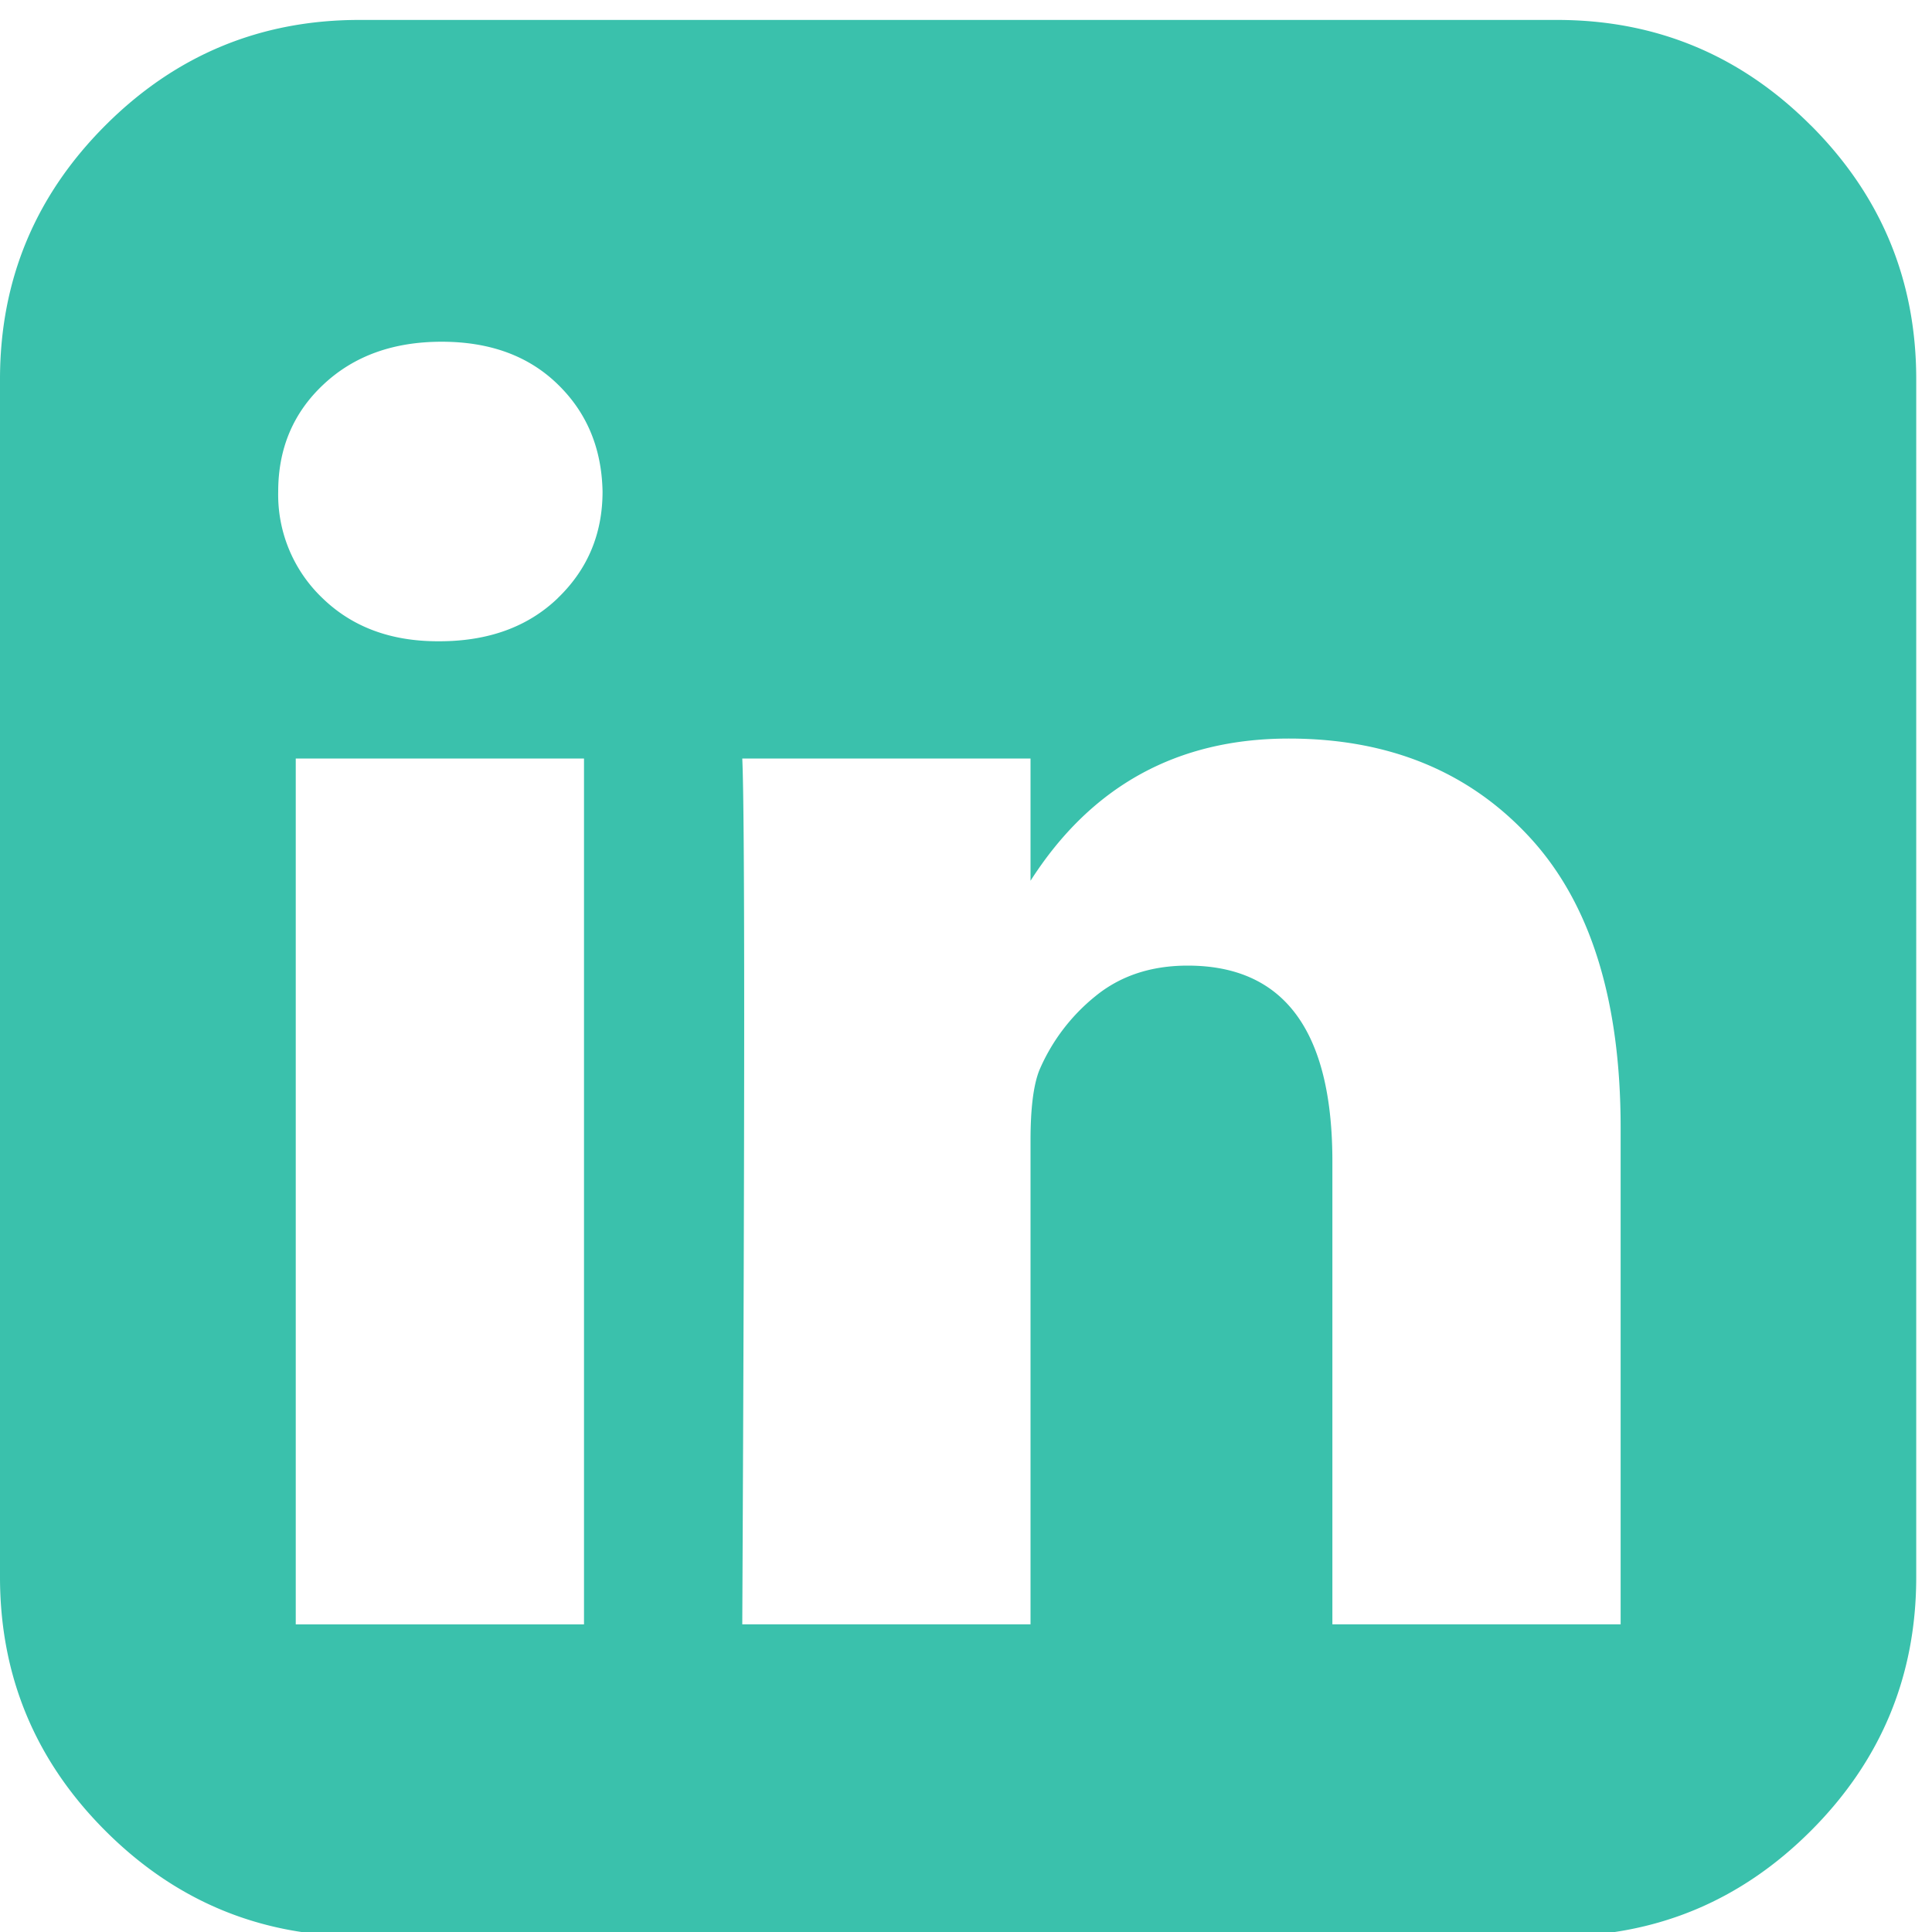
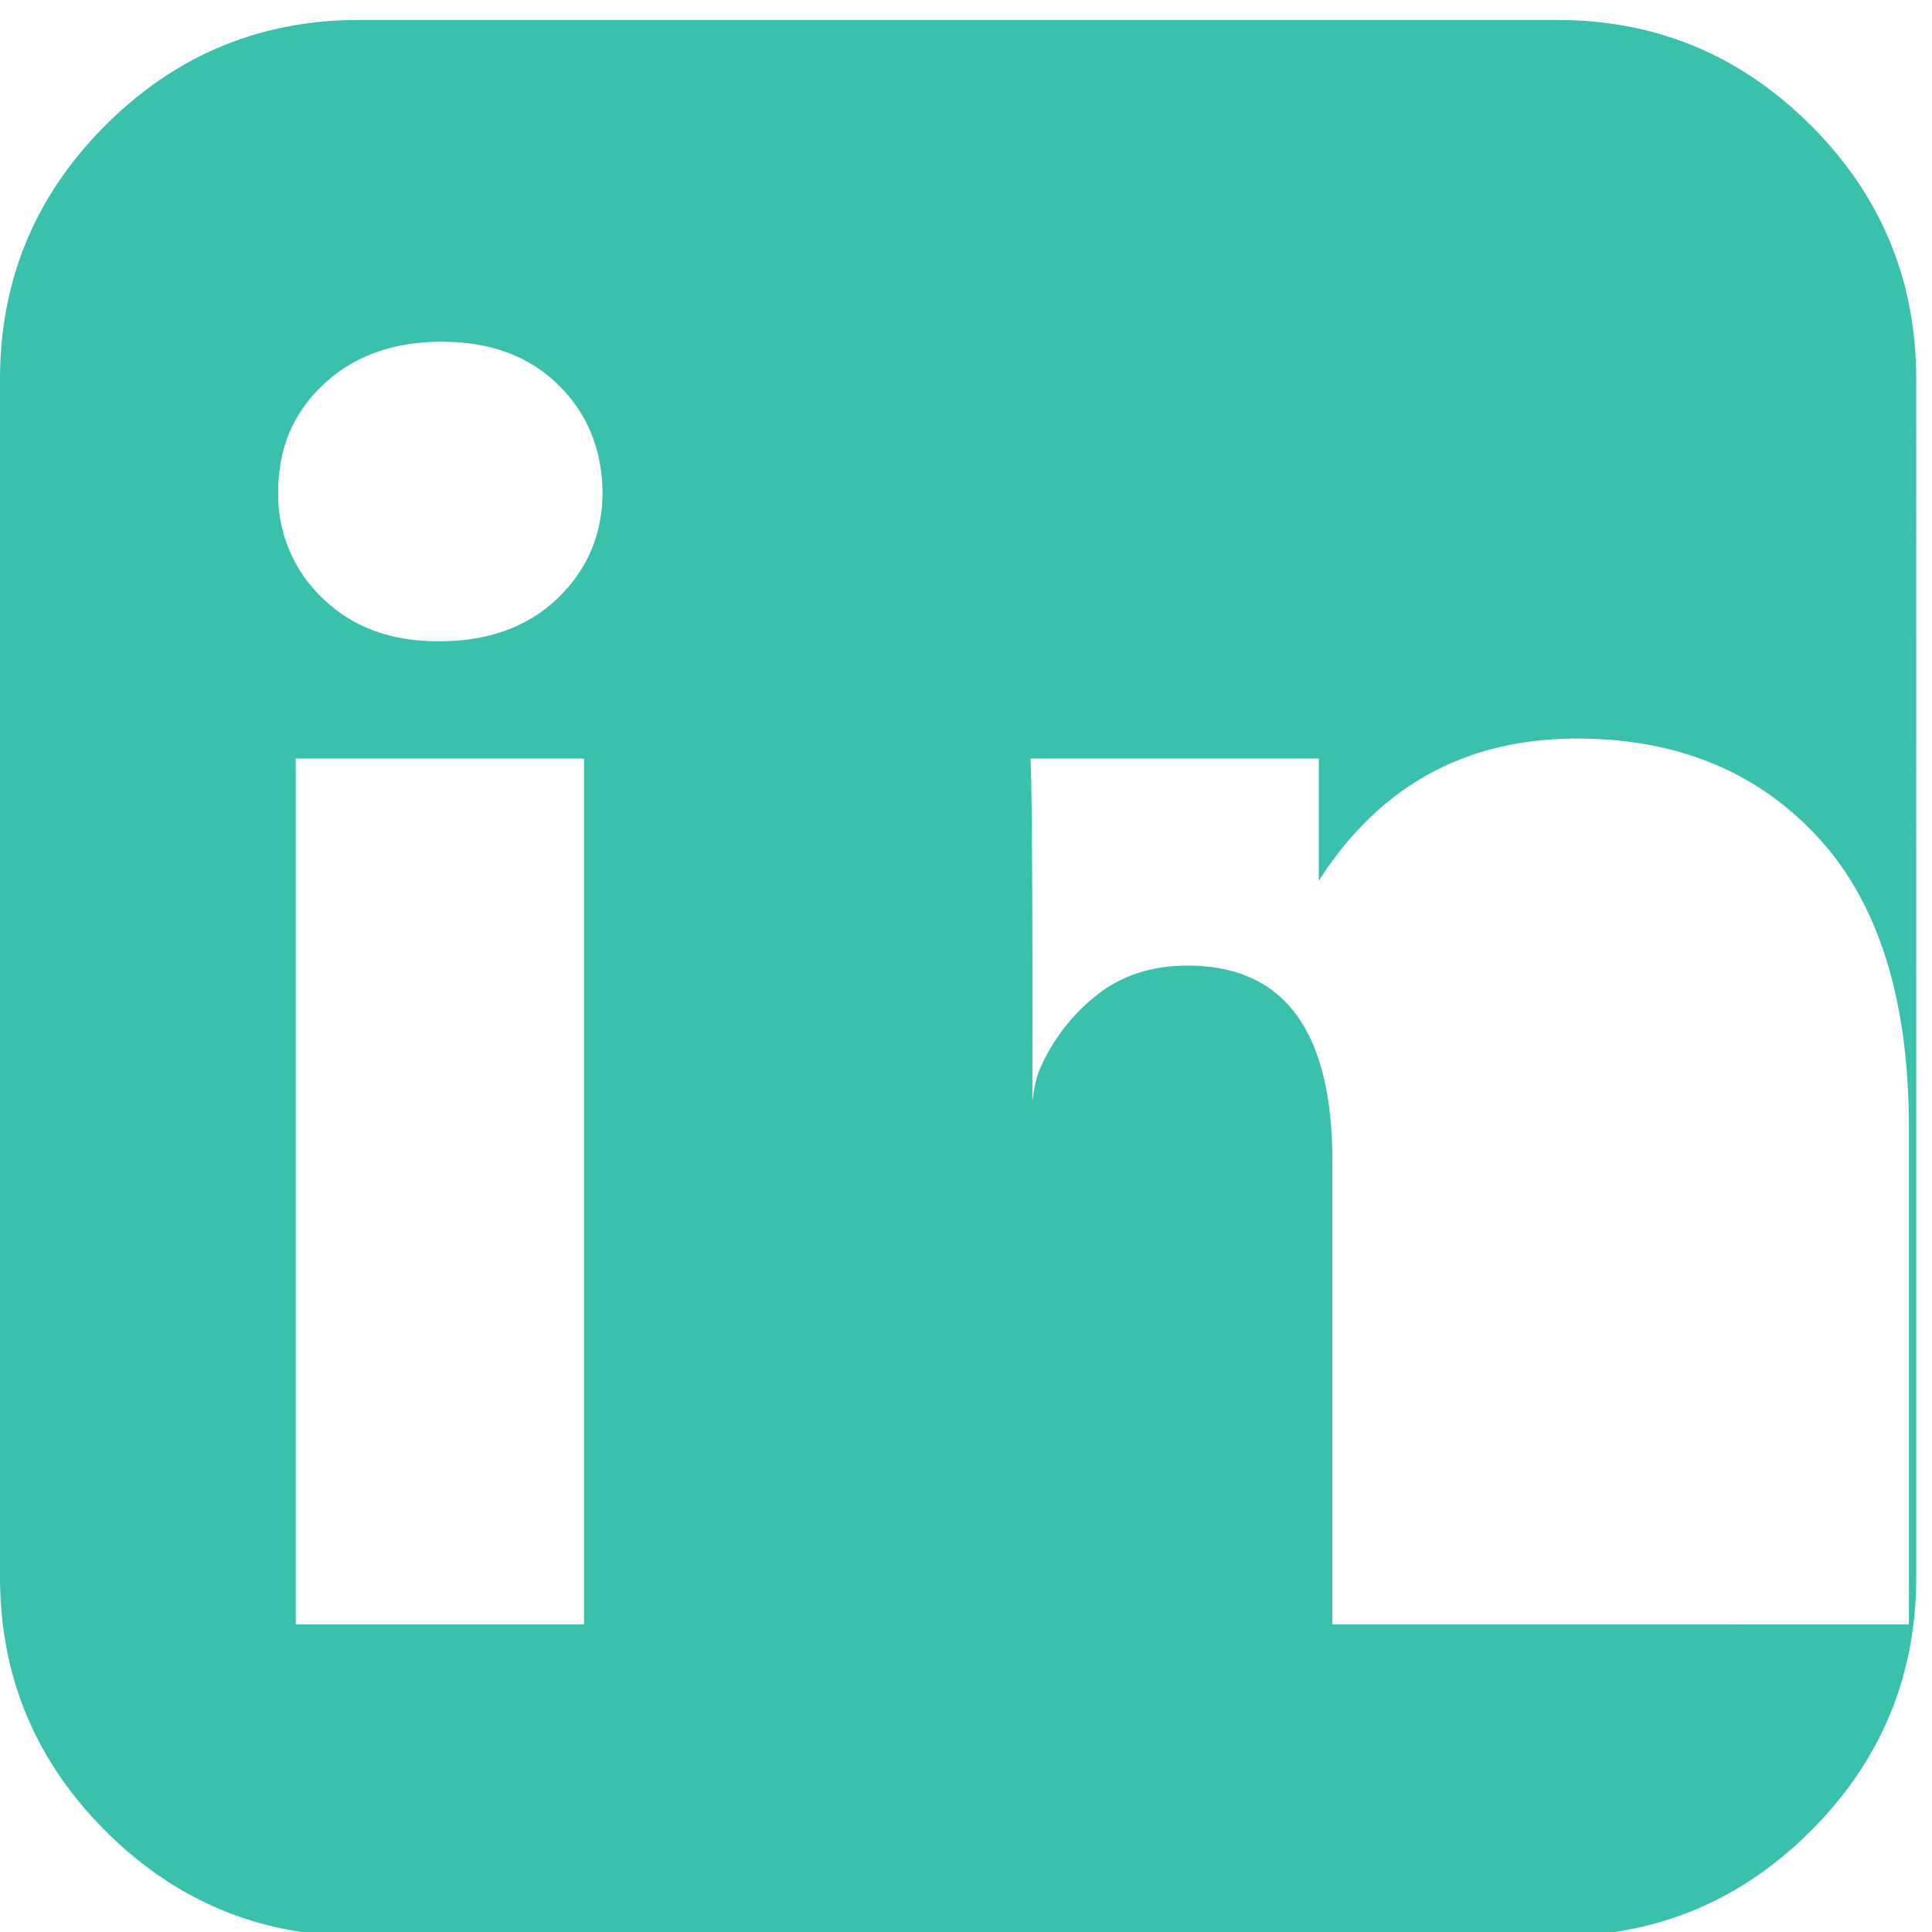
<svg xmlns="http://www.w3.org/2000/svg" width="25" height="25" viewBox="0 0 25 25">
  <g>
    <g>
      <g>
-         <path fill="#3ac1ac" d="M20.97 21.019h-3.729v-5.99c0-1.689-.624-2.534-1.872-2.534-.474 0-.872.132-1.195.396a2.484 2.484 0 0 0-.726.96c-.076.194-.113.495-.113.904v6.264h-3.73c.033-6.759.033-10.494 0-11.204h3.73v1.582c.784-1.226 1.897-1.84 3.342-1.84 1.291 0 2.33.425 3.115 1.275.786.85 1.179 2.104 1.179 3.761v6.426zM7.217 7.741c-.387.371-.898.557-1.533.557h-.017c-.613 0-1.11-.186-1.493-.557A1.847 1.847 0 0 1 3.6 6.36c0-.56.197-1.023.59-1.389.392-.366.9-.549 1.525-.549.624 0 1.124.183 1.501.55.377.365.57.828.581 1.388 0 .548-.193 1.008-.58 1.38zm.34 13.278h-3.73V9.815h3.73zM23.431 1.622C22.523.713 21.428.258 20.148.258H4.649c-1.28 0-2.376.455-3.285 1.364C.454 2.532 0 3.627 0 4.908v15.498c0 1.28.455 2.376 1.364 3.285.91.91 2.005 1.364 3.285 1.364h15.498c1.281 0 2.376-.455 3.285-1.364.91-.91 1.364-2.005 1.364-3.285V4.908c0-1.281-.454-2.376-1.364-3.286z" />
+         <path fill="#3ac1ac" d="M20.97 21.019h-3.729v-5.99c0-1.689-.624-2.534-1.872-2.534-.474 0-.872.132-1.195.396a2.484 2.484 0 0 0-.726.96c-.076.194-.113.495-.113.904v6.264c.033-6.759.033-10.494 0-11.204h3.73v1.582c.784-1.226 1.897-1.84 3.342-1.84 1.291 0 2.33.425 3.115 1.275.786.85 1.179 2.104 1.179 3.761v6.426zM7.217 7.741c-.387.371-.898.557-1.533.557h-.017c-.613 0-1.11-.186-1.493-.557A1.847 1.847 0 0 1 3.6 6.36c0-.56.197-1.023.59-1.389.392-.366.9-.549 1.525-.549.624 0 1.124.183 1.501.55.377.365.57.828.581 1.388 0 .548-.193 1.008-.58 1.38zm.34 13.278h-3.73V9.815h3.73zM23.431 1.622C22.523.713 21.428.258 20.148.258H4.649c-1.28 0-2.376.455-3.285 1.364C.454 2.532 0 3.627 0 4.908v15.498c0 1.28.455 2.376 1.364 3.285.91.91 2.005 1.364 3.285 1.364h15.498c1.281 0 2.376-.455 3.285-1.364.91-.91 1.364-2.005 1.364-3.285V4.908c0-1.281-.454-2.376-1.364-3.286z" />
      </g>
    </g>
  </g>
</svg>